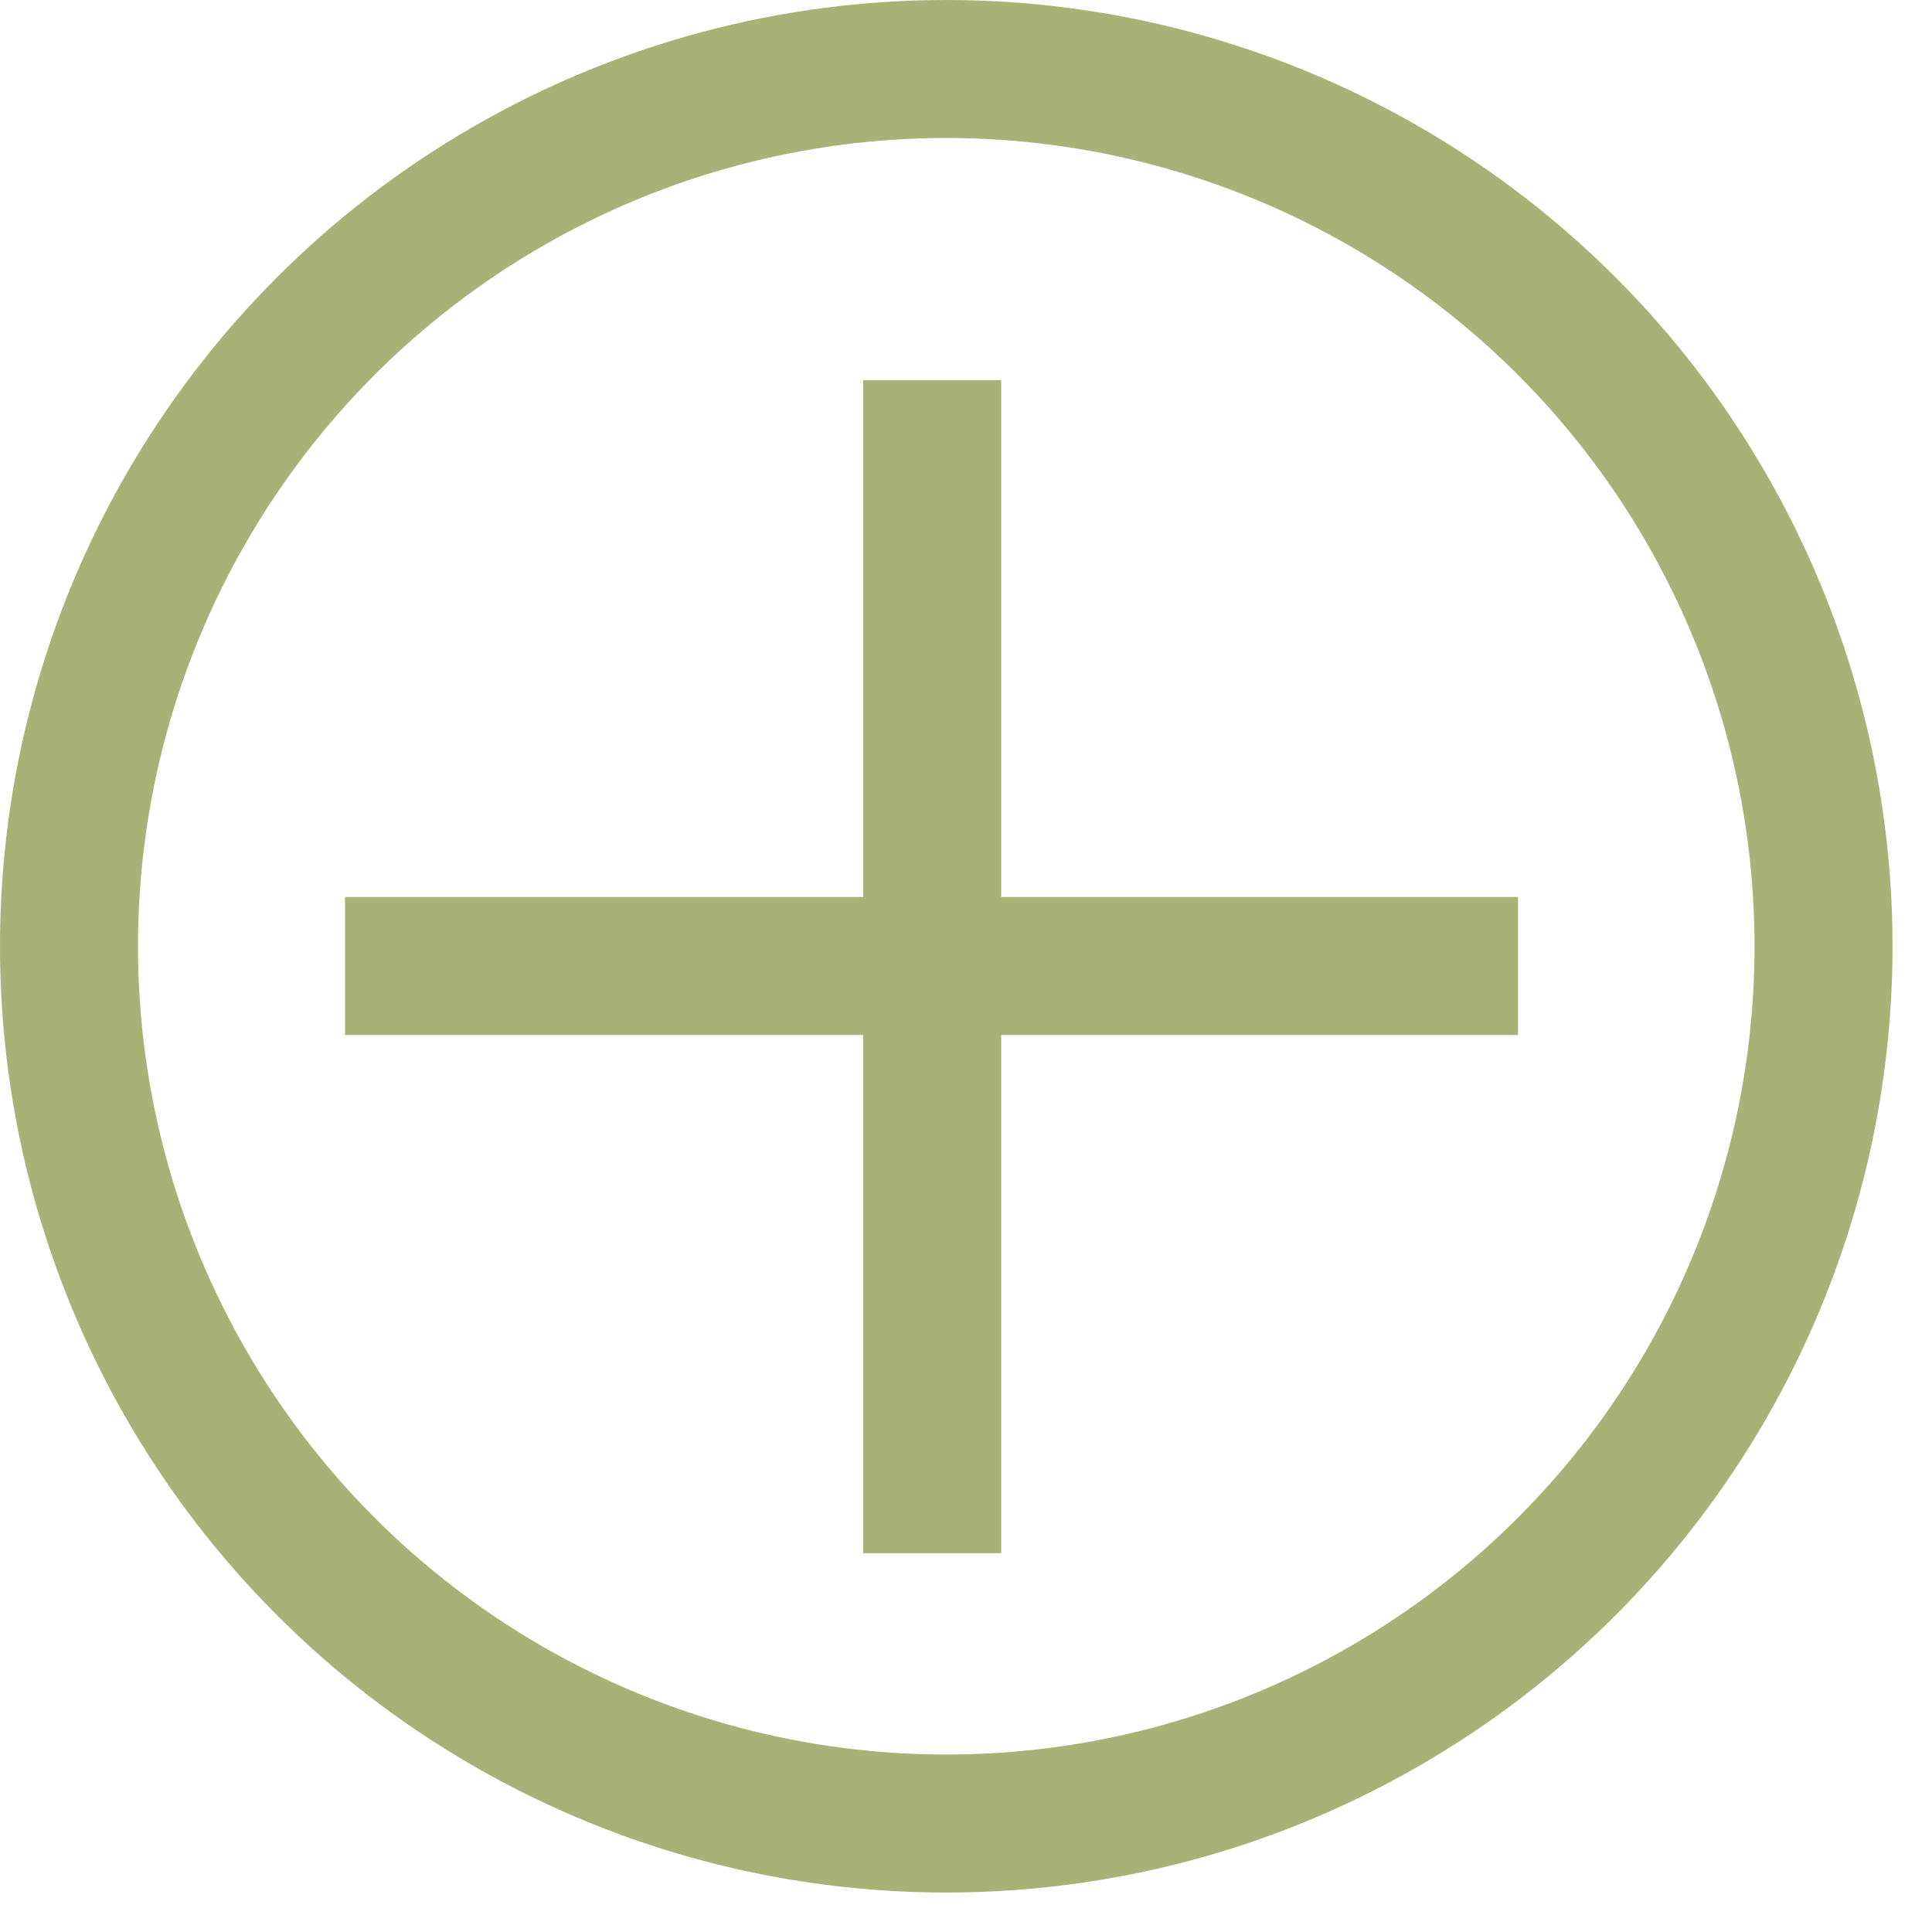
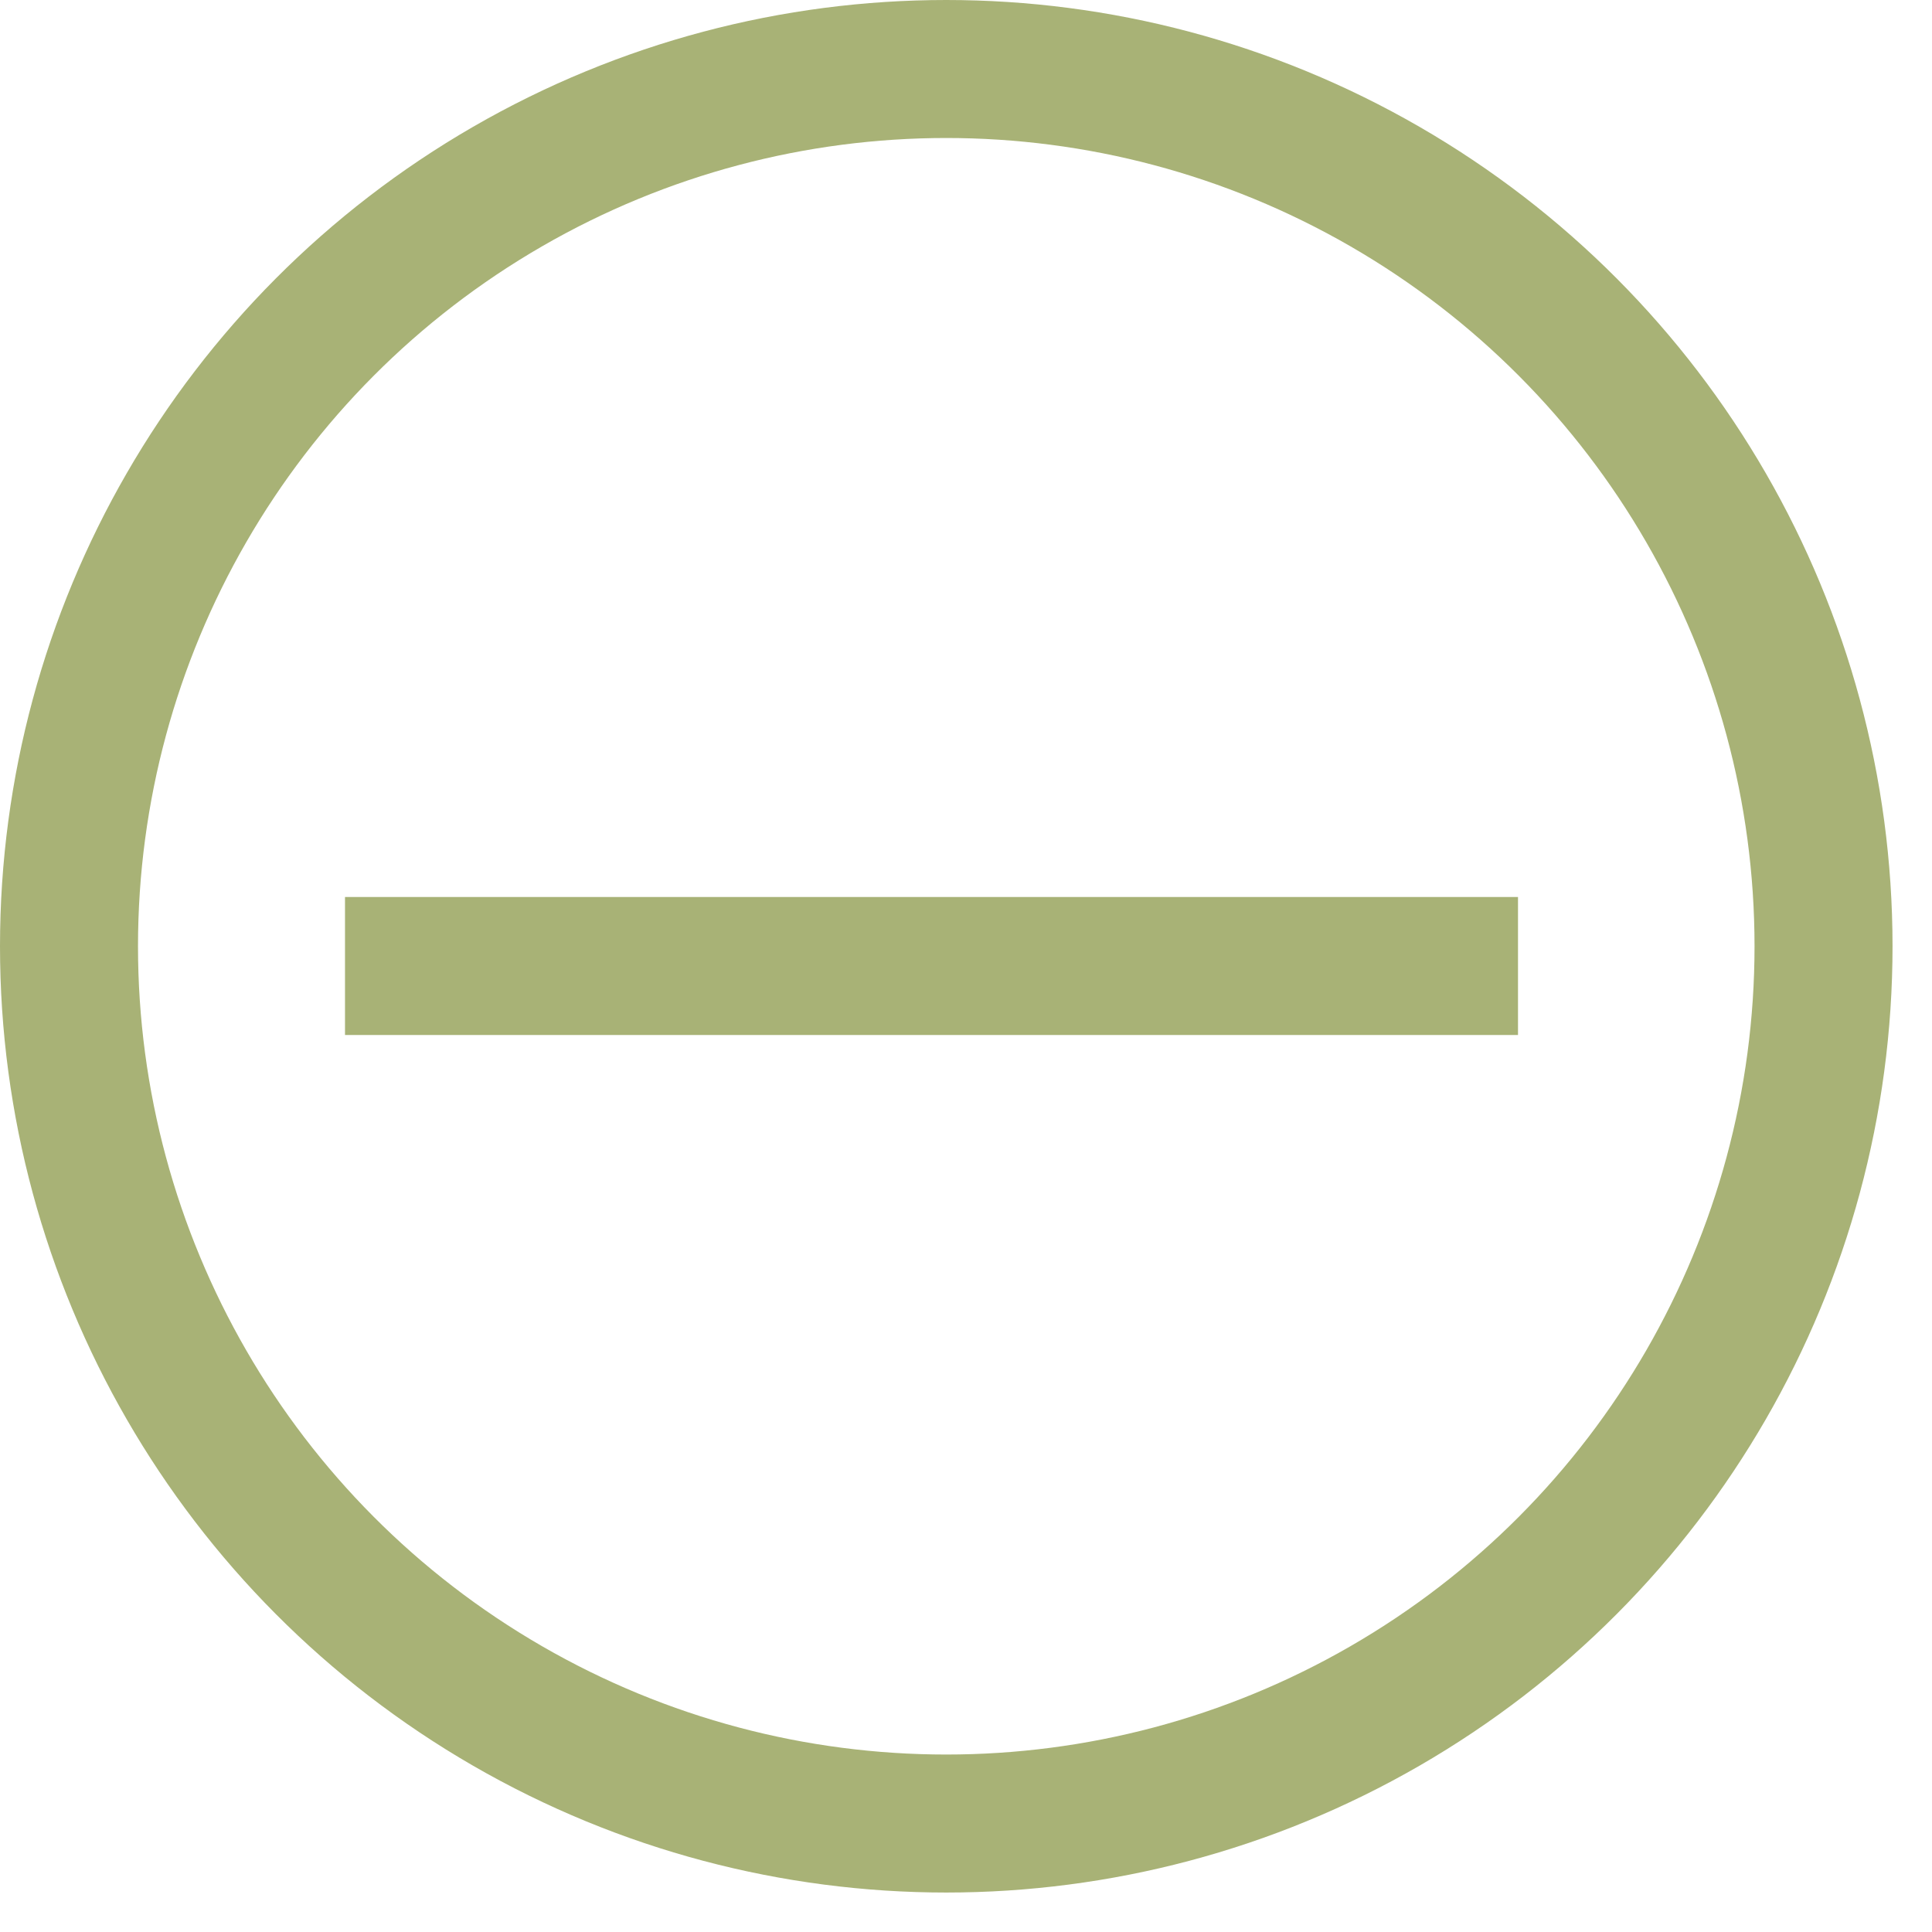
<svg xmlns="http://www.w3.org/2000/svg" width="14" height="14" viewBox="0 0 14 14" fill="none">
  <circle cx="6.857" cy="6.857" r="6.357" stroke="#A8B276" />
  <path d="M2.5 7H11" stroke="#A8B276" />
-   <path d="M6.755 2.755L6.755 11.255" stroke="#A8B276" />
</svg>